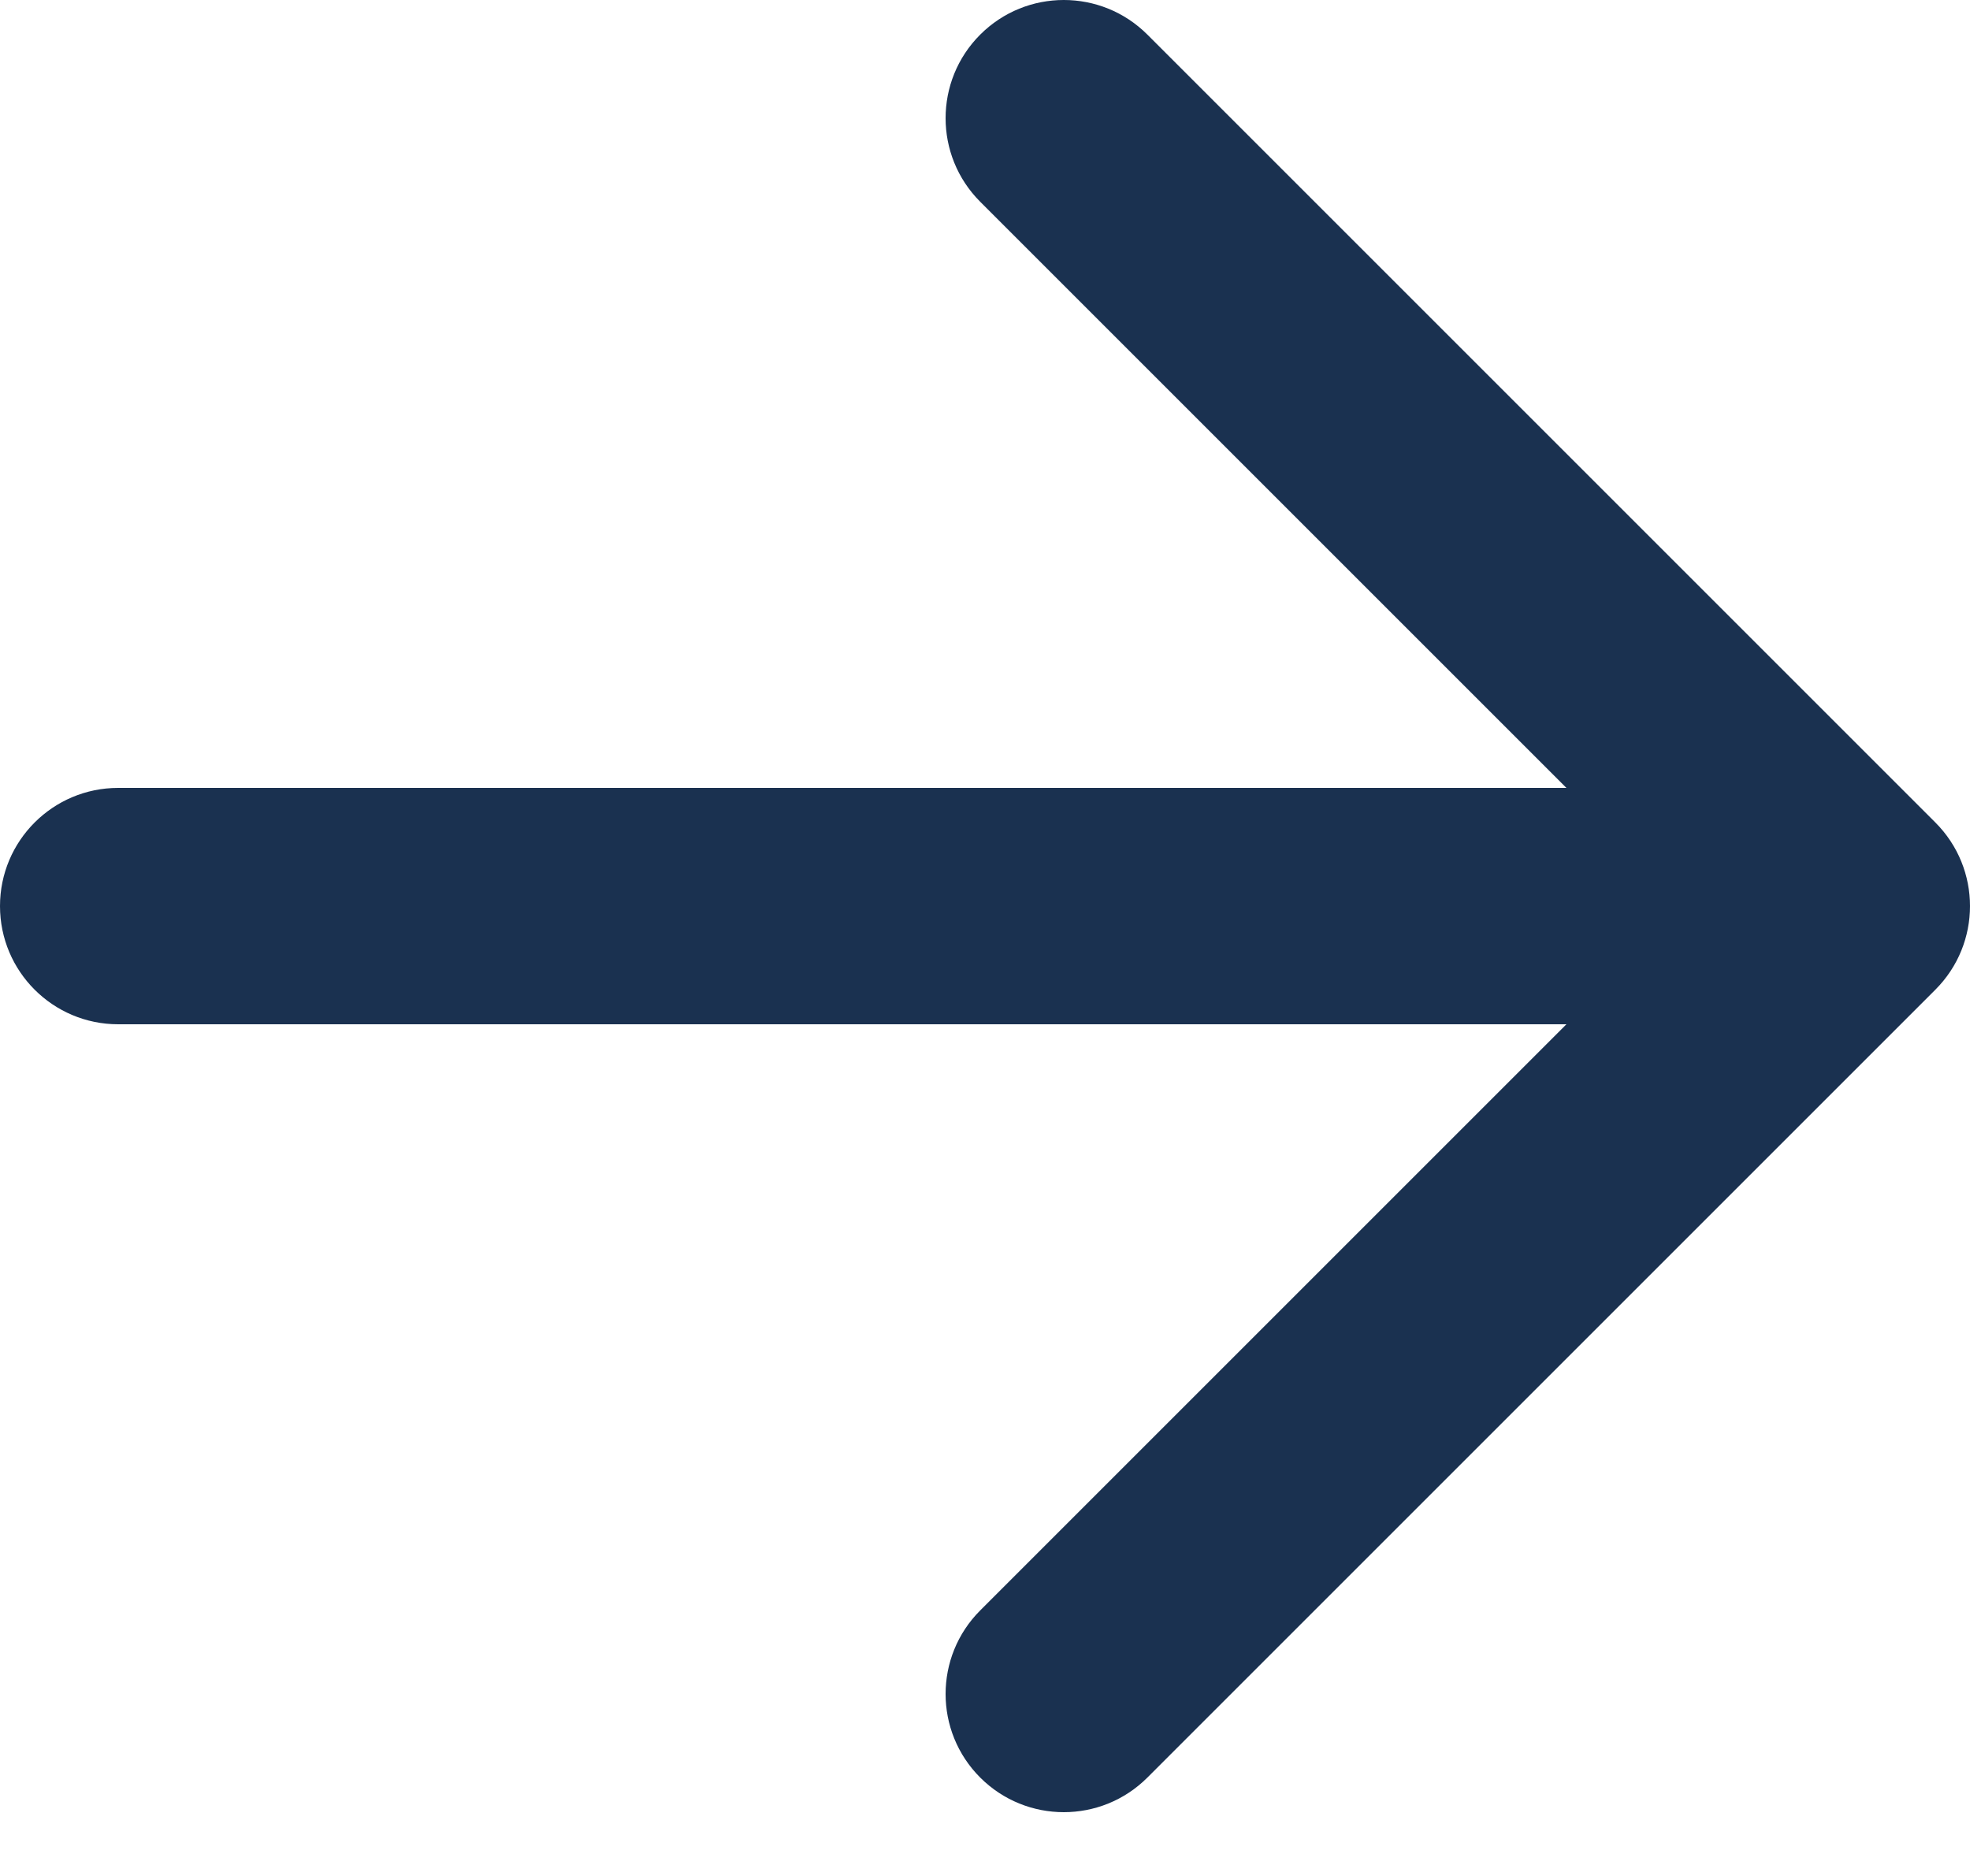
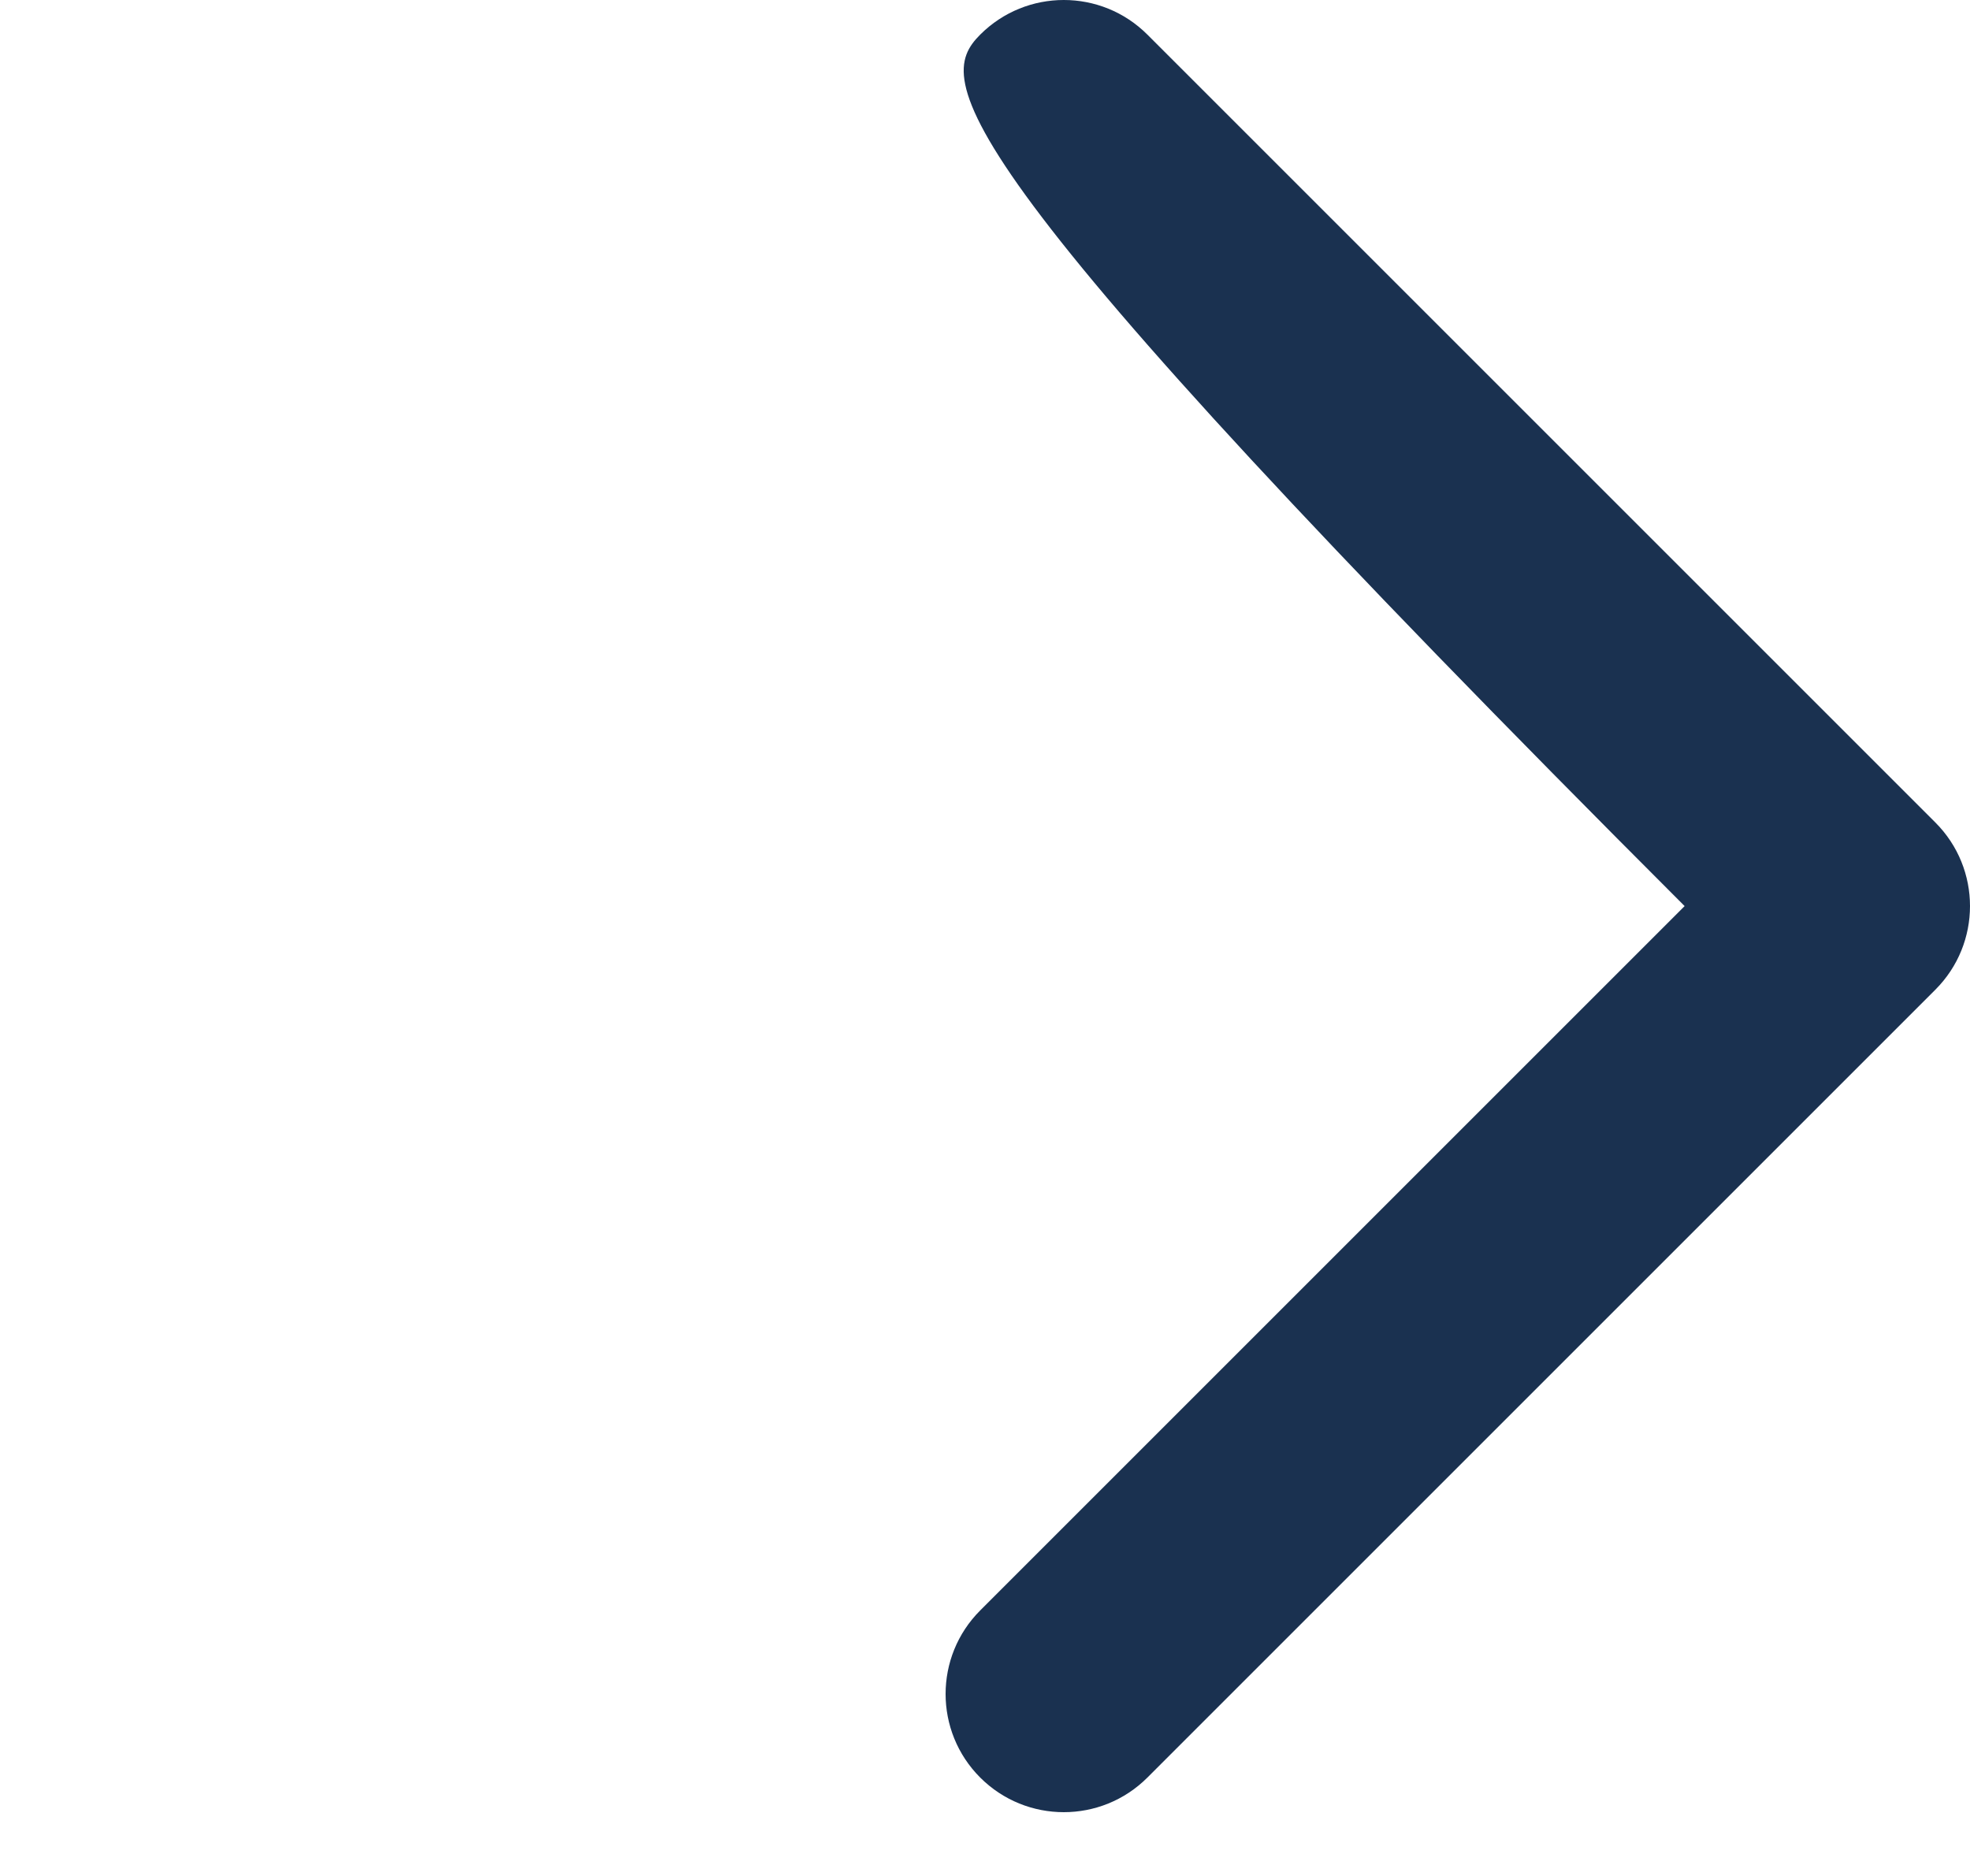
<svg xmlns="http://www.w3.org/2000/svg" width="21" height="20" viewBox="0 0 21 20" fill="none">
-   <path d="M18.06 8.4C18.756 8.4 19.32 8.964 19.32 9.66C19.32 10.356 18.756 10.92 18.06 10.92L1.26 10.92C0.564 10.92 -3.61414e-07 10.356 -4.2225e-07 9.66C-4.83086e-07 8.964 0.564 8.4 1.26 8.4L18.06 8.4Z" fill="#1A3150" />
-   <path d="M10.449 0.369C10.941 -0.123 11.739 -0.123 12.231 0.369L20.631 8.769C21.123 9.261 21.123 10.059 20.631 10.551L12.231 18.951C11.739 19.443 10.941 19.443 10.449 18.951C9.957 18.459 9.957 17.661 10.449 17.169L17.958 9.66L10.449 2.151C9.957 1.659 9.957 0.861 10.449 0.369Z" fill="#1A3150" />
+   <path d="M10.449 0.369C10.941 -0.123 11.739 -0.123 12.231 0.369L20.631 8.769C21.123 9.261 21.123 10.059 20.631 10.551L12.231 18.951C11.739 19.443 10.941 19.443 10.449 18.951C9.957 18.459 9.957 17.661 10.449 17.169L17.958 9.66C9.957 1.659 9.957 0.861 10.449 0.369Z" fill="#1A3150" />
</svg>